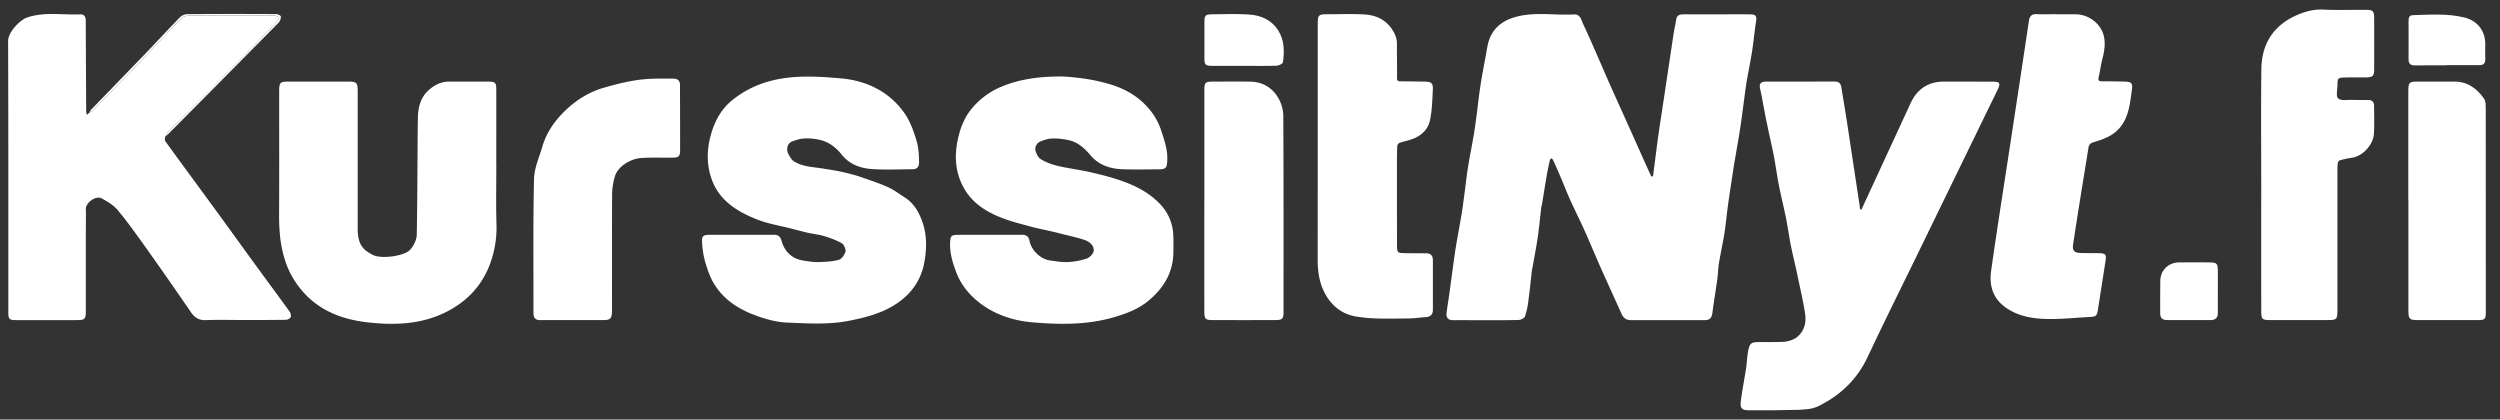
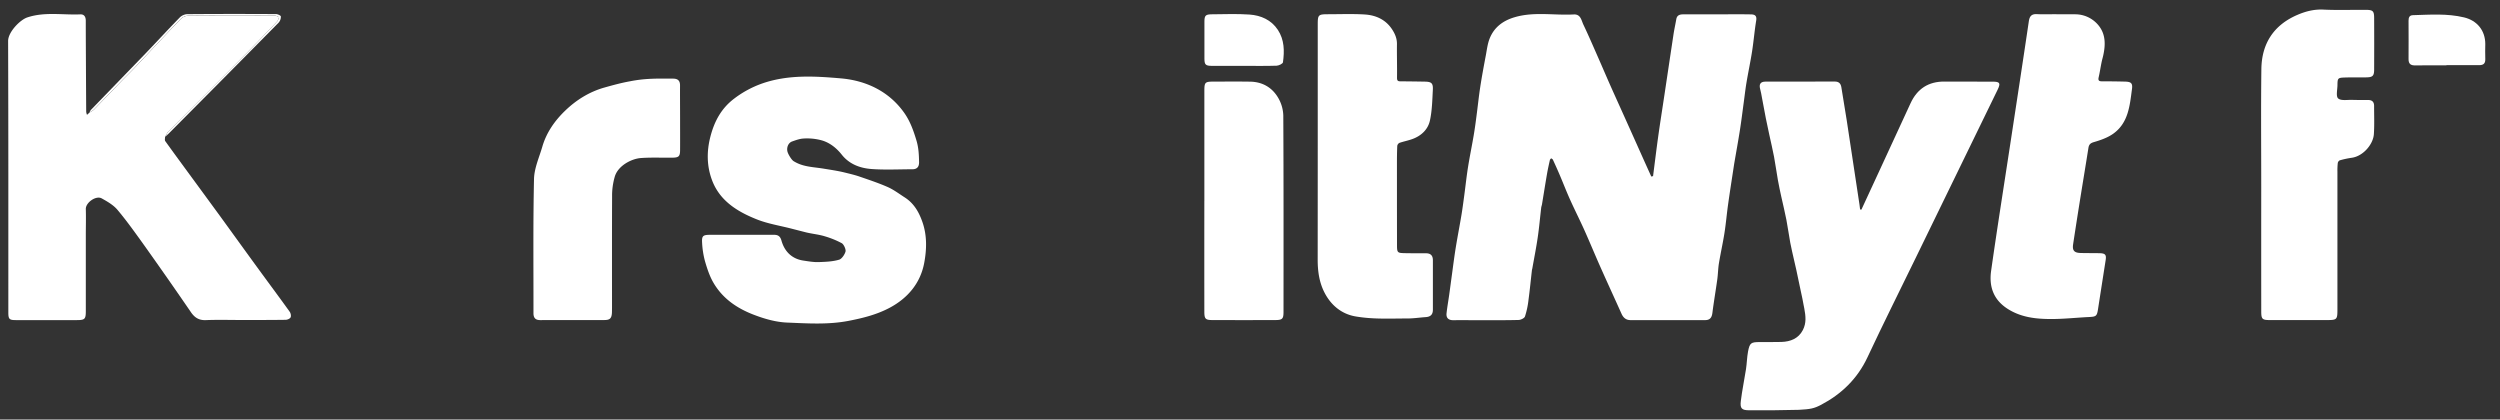
<svg xmlns="http://www.w3.org/2000/svg" id="Layer_1" data-name="Layer 1" viewBox="0 0 2448.24 410.82">
  <rect x="0" y="0" width="2448.24" height="410.82" fill="#333333" stroke="none" />
  <defs>
    <style>.cls-1{fill:#fff;}</style>
  </defs>
  <title>KN-logo</title>
  <path class="cls-1" d="M1618.84,172.47c1.68-13,3.25-26,5.06-39,1.87-13.37,4-26.7,6-40.05q1.5-10,3-20.05c2-13.35,4-26.71,6-40,.76-4.88,1.84-9.71,2.69-14.57.71-4.07,3.59-4.75,7-4.75q26,0,52-.06c4.83,0,9.67,0,14.5.12,3.9.12,5.45,1.75,4.74,6.11-1.63,9.94-2.46,20-4,30-1.6,10.24-3.77,20.39-5.49,30.62-1.07,6.36-1.77,12.77-2.65,19.16-1.24,9.13-2.35,18.27-3.78,27.37-1.65,10.58-3.58,21.12-5.39,31.68-.14.82-.28,1.64-.4,2.46-1.94,12.9-4,25.79-5.8,38.7-1.31,9.29-2.09,18.67-3.55,27.94-1.56,9.91-3.78,19.71-5.41,29.61-.86,5.23-.9,10.58-1.62,15.84-1.51,10.94-3.41,21.83-4.78,32.78-.57,4.58-2.38,7.11-7.13,7.11q-36.49,0-73,0c-4.64,0-7.25-2.5-9-6.5-6.77-15.1-13.72-30.13-20.44-45.25-5.4-12.13-10.44-24.42-15.88-36.53-4.5-10-9.5-19.84-14-29.86-3.5-7.77-6.56-15.74-9.9-23.59-2.19-5.14-4.48-10.24-6.83-15.32-.29-.62-1.17-1-1.78-1.43-.42.59-1.07,1.12-1.22,1.77-1,4.47-2,8.95-2.78,13.46-1.71,9.92-3.27,19.86-4.91,29.79-.19,1.14-.66,2.25-.79,3.39-1.16,9.84-2,19.73-3.47,29.53-1.48,10.08-3.48,20.09-5.26,30.13-.09.49-.3,1-.35,1.44-1.13,9.85-2.08,19.72-3.41,29.54a81.15,81.15,0,0,1-3.41,15.85c-.6,1.72-4.07,3.37-6.27,3.43-12.82.34-25.66.22-38.49.23-8.5,0-17-.1-25.5,0-4.61,0-7-2.14-6.55-6.69.64-6,1.73-12,2.58-18,.9-6.39,1.72-12.78,2.6-19.17,1.24-9,2.34-17.94,3.78-26.87,1.73-10.72,3.82-21.37,5.61-32.08,1.09-6.52,1.93-13.08,2.81-19.63,1.23-9.13,2.2-18.3,3.64-27.4,1.65-10.39,3.8-20.7,5.56-31.08,1.11-6.52,2-13.08,2.83-19.63,1.24-9.33,2.19-18.7,3.62-28,1.58-10.26,3.49-20.47,5.42-30.67,1.06-5.64,1.71-11.5,3.82-16.75,4.4-10.93,13-17.34,24.29-20.69,19.16-5.68,38.66-1.71,58-2.75,6.85-.37,7.46,5.78,9.46,10,5.07,10.64,9.72,21.47,14.47,32.26,4.36,9.89,8.58,19.84,13,29.73s8.92,19.79,13.37,29.69q6.79,15.09,13.55,30.2,6,13.43,12.09,26.85Z" />
  <path class="cls-1" d="M161.65,134c0,1.42-.49,3.24.19,4.2,8.47,11.83,17.12,23.53,25.72,35.28q13.93,19,27.84,38c12.36,17,24.62,34.06,37,51,10.41,14.29,21,28.47,31.3,42.82,1,1.4,1.56,4.09.89,5.46s-3.17,2.41-4.89,2.43c-14.49.21-29,.17-43.49.18-11.5,0-23-.35-34.49.12-6.78.28-11-2.32-14.75-7.77q-23-33.56-46.63-66.72C132.2,227.67,124,216.17,115,205.45c-4-4.73-9.89-8.11-15.43-11.18s-15.71,4.15-15.53,10.43c.26,8.66,0,17.33,0,26,0,24.66,0,49.33,0,74,0,7.78-1,8.74-8.63,8.77q-30,.09-60,0c-6.25,0-7.23-1-7.24-7.34,0-88.65.09-177.31-.21-266,0-8.77,11.71-20.71,18.75-23.06,17.09-5.7,34.62-2.26,51.93-3C82.66,13.91,84,16.7,84,20.37q0,12,.06,24,.15,32.49.35,65a13.23,13.23,0,0,0,.78,3.09l2.51-2.24c1.48-1,3.2-1.72,4.41-3,9.08-9.28,18-18.68,27.07-28,4.17-4.31,8.52-8.45,12.64-12.8,15.09-16,30-32,45.26-47.85a11.54,11.54,0,0,1,7.41-3.25c28.15-.23,56.31-.18,84.47-.08,1.46,0,2.92,1,4.38,1.61-.64,1.42-.95,3.16-2,4.22C262,31,252.55,40.86,242.93,50.53q-38.78,39-77.68,77.82C163.7,129.9,162.83,132.12,161.65,134Z" />
  <path class="cls-1" d="M1822.87,205.29q8.35-18.05,16.7-36.1,15.71-34,31.41-68.05c6.56-14.21,17.55-21.39,33.33-21.26s31.33,0,47,.08c7.24,0,8.09,1.45,4.9,8q-40.12,82.43-80.28,164.83c-15.75,32.34-31.85,64.51-47.11,97.08-9.85,21-25.36,36-45.51,46.6-6.84,3.59-10.54,4.28-21.74,4.87-16.5.44-32.45.54-48.44.44-7.38,0-9.24-1.67-8.36-9,1.26-10.47,3.47-20.82,5.07-31.25.87-5.72.95-11.58,2-17.26,1.61-8.41,2.88-9.23,11.2-9.29,7.17-.06,14.34.12,21.5-.11,8.92-.29,16.67-3.31,21-11.67,3.59-7,2.74-13.71,1.41-21-.2-1.11-.6-2.88-.79-4-1.31-7.79-3.37-15.62-4.83-23.38-1.31-6.95-3-13.82-4.55-20.73-1.21-5.46-2.56-10.89-3.58-16.38-1.39-7.46-2.35-15-3.8-22.45s-3.32-15.1-5-22.66c-1.15-5.32-2.33-10.63-3.28-16-1.36-7.64-2.37-15.35-3.8-23-1.37-7.28-3.12-14.49-4.68-21.73-1.15-5.32-2.31-10.63-3.37-16-1.31-6.64-2.5-13.31-3.77-20-.55-2.91-1-5.85-1.79-8.69-1.27-4.63.28-7.22,5.13-7.24,22.66-.1,45.33,0,68-.07,3.86,0,5.79,1.86,6.38,5.54,1.74,10.83,3.61,21.64,5.27,32.48q6.31,41.2,12.48,82.43c.24,1.6.41,3.2.61,4.81Z" />
-   <path class="cls-1" d="M969.14,229.94c10.5,0,21,.06,31.49,0,4.23,0,6.69,1.33,7.6,6,1.81,9.24,10.67,17.82,20,19.11,5.56.77,11.1,1.77,16.6,1.62a68.31,68.31,0,0,0,19.41-3.47c2.9-1,6.5-4.71,6.82-7.53.59-5.25-4.47-9.18-8.67-10.6-8.38-2.83-17.14-4.53-25.71-6.79-9.71-2.56-19.4-4.16-29.07-6.86-7.92-2.21-16-4.17-23.67-7-16.64-6-31.64-14.88-40.37-30.92s-9.15-32.86-4.74-50.51c2.52-10.1,6.47-19.06,13-26.89a75.11,75.11,0,0,1,28.89-21.22c18.6-7.77,37.94-9.93,57.86-10a123.46,123.46,0,0,1,14,1,182,182,0,0,1,33.95,6.5c14,4.17,26.18,10.73,36.11,21.34a64.22,64.22,0,0,1,14.78,24.84c2.89,9.16,6.1,18.08,5.7,27.9-.33,8.24-1.17,9.35-9.25,9.38-11.66,0-23.34.36-35-.11-11.89-.48-22.78-4.08-30.82-13.53-5.45-6.41-11.62-12.22-19.65-14.47a62.54,62.54,0,0,0-18.78-2.05c-3.61.13-7.26,1.53-10.71,2.84a7.93,7.93,0,0,0-4.69,9.65c.74,2.48,2.64,6.2,4.8,7.57,9.25,5.86,19.89,7.5,30.46,9.42,7.11,1.29,14.07,2.38,21.1,4.12,4.79,1.19,9.61,2.26,14.36,3.61,19.21,5.46,37.65,12.48,51.68,27.56a46.06,46.06,0,0,1,12.36,29.52c.32,5.65.16,11.33.11,17-.19,20.44-10.08,36-25.39,48.32-10,8-21.9,12.26-34.31,15.78-25.47,7.22-51.43,6.75-77.13,4.71-19.31-1.53-38.14-7.37-53.94-20-9.88-7.9-17.46-17.37-21.94-29.32-3.57-9.53-6.51-19.09-5.89-29.45.35-5.85,1.23-7,7.22-7C948.14,229.87,958.64,229.93,969.14,229.94Z" />
  <path class="cls-1" d="M726.42,229.94c10.5,0,21,0,31.49,0,4,0,6.19,1.4,7.37,5.67,3,10.72,10.28,17.93,21.41,19.57,5.06.75,10.11,1.66,15.11,1.48,6.71-.24,13.52-.45,20-2.36,2.64-.79,5.49-5.21,6.22-8,.53-2-1.65-7-3.72-8.16A87.71,87.71,0,0,0,808,231.49c-6.4-2-13-2.46-19.52-4.15l-13.41-3.44c-11.29-2.92-23-4.75-33.77-9-18.8-7.47-36.11-17.89-43.84-38-5.38-14-5.56-28.64-1.66-43.5s10.68-27.23,22.81-36.55a99.78,99.78,0,0,1,28-15.17c25.28-8.76,51.45-7.13,77-4.91,24.24,2.1,46.89,12.45,61.94,33.8,5.81,8.24,9.1,17.56,12,27.28,2.09,7.09,2.37,13.94,2.49,21,.07,4.5-2,6.91-6.57,6.92-13.33,0-26.71.73-40-.25-11.18-.83-21.71-4.68-29.14-14.06-5.16-6.51-11.64-11.66-19.41-13.95A54.62,54.62,0,0,0,787,135.65c-3.78.19-7.57,1.58-11.21,2.86-4.08,1.43-5.54,6.17-4.66,9.85.58,2.46,3.85,8.09,6.09,9.48,9.28,5.75,18.84,5.57,29.45,7.33,7,1.16,13.81,2.11,20.69,3.82,4.79,1.19,9.63,2.3,14.28,3.9,9.29,3.2,18.66,6.3,27.64,10.25,5.81,2.56,11,6.5,16.43,10C895,199,900,207.73,903.48,217.9c4.47,13.06,4,26.65,1.63,39.4-3.63,19.75-15.95,34.58-33.89,44.11-12.45,6.62-25.81,10-39.73,12.71-20.3,4-40.53,2.58-60.68,1.77-11-.44-22.16-3.62-32.91-7.77-16.54-6.39-30.22-15.88-39.18-31.15-3.75-6.38-6.15-13.7-8.24-20.87a84.86,84.86,0,0,1-2.91-18.4c-.41-6.76.87-7.71,7.85-7.75,10.33-.07,20.66,0,31,0Z" />
-   <path class="cls-1" d="M486.05,160.63c0,19.5-.41,39,.14,58.49A102.84,102.84,0,0,1,479.31,260c-7.89,20-21.77,34.84-41.17,44.9-24.75,12.84-51.25,13.75-77.64,10.85-23.65-2.6-46.16-10.52-62.95-29.09A85.6,85.6,0,0,1,279.1,254.8c-4.73-14.82-5.87-29.76-5.78-45.11.22-39.33.07-78.66.08-118,0-11.78,0-11.8,12-11.81q26.75,0,53.5,0c11,0,11.39.39,11.4,11.19q0,66,0,132c0,8.65.89,17,8.52,22.74a48.84,48.84,0,0,0,6.24,3.77c8,4.31,31.39,1.43,37.08-5.5,3.14-3.83,5.9-9.32,6-14.11.71-38,.6-76,1.07-113.93.13-10.78,2.54-21.08,11.43-28.49,5.42-4.52,11.48-7.64,18.81-7.62,13,0,26-.05,39,0C485,80,486,81,486,87.63c.06,24.33,0,48.66,0,73Z" />
  <path class="cls-1" d="M1290.46,141.34q0-58.75,0-117.49c0-9.33.61-9.89,10-9.91,12,0,24-.5,36,.24,10.93.68,20.57,5,26.86,14.65,2.81,4.32,4.78,8.89,4.71,14.32-.15,11,.24,22,.06,33,0,2.8.82,3.48,3.26,3.49q12,.08,24,.3c6.5.13,8.17,1.49,7.82,8.1-.53,10.06-.72,20.3-2.87,30.07-1.91,8.66-8.4,14.84-17,18-4.18,1.54-8.62,2.36-12.83,3.81a4,4,0,0,0-2.14,3c-.27,6-.31,12-.31,18q0,39.5.06,79c0,7.57.4,7.86,7.93,8,6.83.12,13.66.15,20.5.12,4.62,0,6.71,2.35,6.71,6.79q0,24.25,0,48.49c0,4.58-2.13,6.9-7,7.23-6.57.45-12.72,1.48-19.64,1.33-19.21.15-33,.71-49.06-2-13.84-2.35-24.48-11.19-30.86-24.17-4.84-9.85-6.26-20.45-6.26-31.3Q1290.46,197.83,1290.46,141.34Z" />
  <path class="cls-1" d="M2214.42,183.61c0-38.65-.36-77.3.13-115.95.31-24.9,12-43.08,35.26-53.08,8.07-3.47,16.31-5.61,25.4-5.18,13.8.66,27.65.16,41.47.25,7.12,0,8.28,1.13,8.31,8q.12,25.24,0,50.48c0,6.23-1.51,7.57-7.78,7.64-7,.07-14-.07-21,.14-6.65.2-7.08.71-7.14,7.13,0,4.62-1.67,11.28.67,13.34,2.84,2.51,9.1,1.27,13.88,1.43,5.16.17,10.33.11,15.49.12,3.9,0,5.85,1.91,5.84,5.82,0,9.16.36,18.35-.21,27.48-.62,10.07-10.52,21.81-21.82,23.3a87.16,87.16,0,0,0-11.63,2.5,3.73,3.73,0,0,0-1.93,2.71,71.81,71.81,0,0,0-.33,8.48q0,67.47,0,134.94c0,9.75-.51,10.26-10.16,10.28q-28,.06-56,0c-7.46,0-8.43-1-8.44-8.39Q2214.37,244.33,2214.42,183.61Z" />
  <path class="cls-1" d="M2013.8,14c6.16,0,12.33-.12,18.49,0a29.39,29.39,0,0,1,22.63,10.67c7.29,8.78,7.07,19.23,4.73,29.78-.49,2.21-1.16,4.38-1.6,6.6-1,4.85-1.7,9.76-2.82,14.58-.66,2.81,0,4,2.95,4q11.24,0,22.48.28c6.2.12,8,1.37,7.17,7.37-2.15,16.2-3.51,33.16-18.43,43.72-5.51,3.9-12.35,6.27-18.91,8.18-3.63,1.05-4.81,2.56-5.32,5.81-2.73,17.27-5.6,34.51-8.36,51.77q-3.39,21.21-6.61,42.45c-.91,6,1,8.34,7.16,8.53,6.33.2,12.66.06,19,.23,5.38.15,6.51,1.64,5.7,6.79q-3.75,23.91-7.45,47.83c-1.07,7-1.83,7.53-8.93,7.88-12.29.6-24.57,1.95-36.85,1.95-15,0-29.73-1.54-43-10.13-13.9-9-18.06-22-15.93-37.08,5.81-41,12.33-82,18.56-122.92,6.16-40.48,12.38-80.94,18.36-121.44.76-5.15,2.82-7.27,8-7,6.32.31,12.66.07,19,.07Z" />
  <path class="cls-1" d="M666,115.81c0,10.49.08,21,0,31.48-.06,5.78-1.34,7-7.19,7.11-10.32.16-20.69-.37-31,.35-9.52.66-22.43,7.52-25.69,18a66.47,66.47,0,0,0-2.7,19.93c-.16,35.47-.08,71-.08,106.43,0,2.33,0,4.67-.07,7-.27,5.49-1.86,7.28-7.27,7.3-21,.1-42,0-63,.07-4.65,0-6.59-2.22-6.58-6.75.07-43.8-.44-87.62.53-131.4.23-10.63,5.08-21.21,8.15-31.71,4-13.78,12.07-25.29,22.2-35.08,11-10.65,23.92-18.7,38.84-22.88,8.21-2.31,16.59-4.59,24.88-6.06,15.58-3.1,27.9-2.63,42-2.6,4.83,0,7,2,6.93,6.87C665.89,94.49,666,105.15,666,115.81Z" />
  <path class="cls-1" d="M1179.43,196.72q0-53.71,0-107.43c0-8.84.55-9.35,9.39-9.38,11.82,0,23.65-.14,35.47.06,12.23.2,21.79,5.87,27.7,16.3a36.22,36.22,0,0,1,4.74,16.89c.33,64.12.24,128.24.21,192.37,0,6.73-1.17,7.87-8,7.9q-30.73.11-61.46,0c-7,0-8.07-1.12-8.08-8.28q-.07-54.21,0-108.43Z" />
-   <path class="cls-1" d="M2358.45,196.48q0-52.49,0-105c0-11.57,0-11.59,11.82-11.6,10.83,0,21.67.16,32.49,0,13.25-.23,22.67,6.49,29.82,16.68,1.78,2.53,1.69,6.68,1.7,10.09q.14,82.74.06,165.48c0,11.33,0,22.66,0,34,0,6.3-1,7.3-7.25,7.32q-29.75.1-59.49,0c-8,0-9-1.07-9.06-9q-.08-54,0-108Z" />
  <path class="cls-1" d="M1218.22,64.5c-10.5,0-21,.07-31.49,0-6.06-.05-7.19-1.12-7.24-6.94q-.14-18.24,0-36.49c0-5.88,1.21-7,7.15-7.06,12.33-.07,24.7-.63,37,.24,11.17.79,21.32,5.22,27.76,15s6.52,20.74,5,31.73c-.19,1.42-4,3.29-6.21,3.36C1239.55,64.69,1228.89,64.5,1218.22,64.5Z" />
  <path class="cls-1" d="M2395.74,64c-10.15,0-20.29-.13-30.43.06-4.59.08-6.69-1.52-6.63-6.33.14-12.47,0-24.95,0-37.42,0-3,.74-5.35,4.27-5.45,16.76-.48,33.55-1.81,50.14,2.19,12.81,3.09,20.72,12.89,20.74,26,0,4.82-.26,9.66,0,14.47.21,4.5-1.62,6.34-6.08,6.29-10.64-.12-21.29,0-31.93,0Z" />
-   <path class="cls-1" d="M2171.91,284.89c0,7.15,0,14.31,0,21.46,0,4.73-2.12,7.08-6.91,7.07q-21.46-.05-42.91,0c-4.59,0-6.65-2.17-6.62-6.72.07-10.64-.16-21.3.1-31.93.25-10.2,7.94-17.65,18.12-17.8s20.29-.11,30.44,0c6.73.06,7.71,1.09,7.81,8,.09,6.65,0,13.31,0,20Z" />
  <path class="cls-1" d="M161.65,134c1.18-1.9,2.05-4.12,3.6-5.67q38.78-39,77.68-77.82c9.62-9.67,19-19.57,28.42-29.46,1-1.07,1.32-2.8,2-4.22-1.46-.56-2.92-1.61-4.38-1.61-28.16-.09-56.31-.15-84.47.08A11.54,11.54,0,0,0,177,18.57c-15.22,15.82-30.17,31.9-45.26,47.85-4.12,4.36-8.47,8.5-12.64,12.8-9,9.32-18,18.72-27.07,28-1.21,1.24-2.93,2-4.41,3A10.61,10.61,0,0,1,89,107.66c18-18.62,36-37.15,54-55.81,11-11.47,21.79-23.22,32.91-34.61a11.56,11.56,0,0,1,7.29-3.39c29-.24,58-.21,87-.07,1.71,0,4.77,1.41,4.83,2.32a8.7,8.7,0,0,1-2.13,6.05q-53.5,54.22-107.24,108.21C164.38,131.65,163,132.81,161.65,134Z" />
</svg>